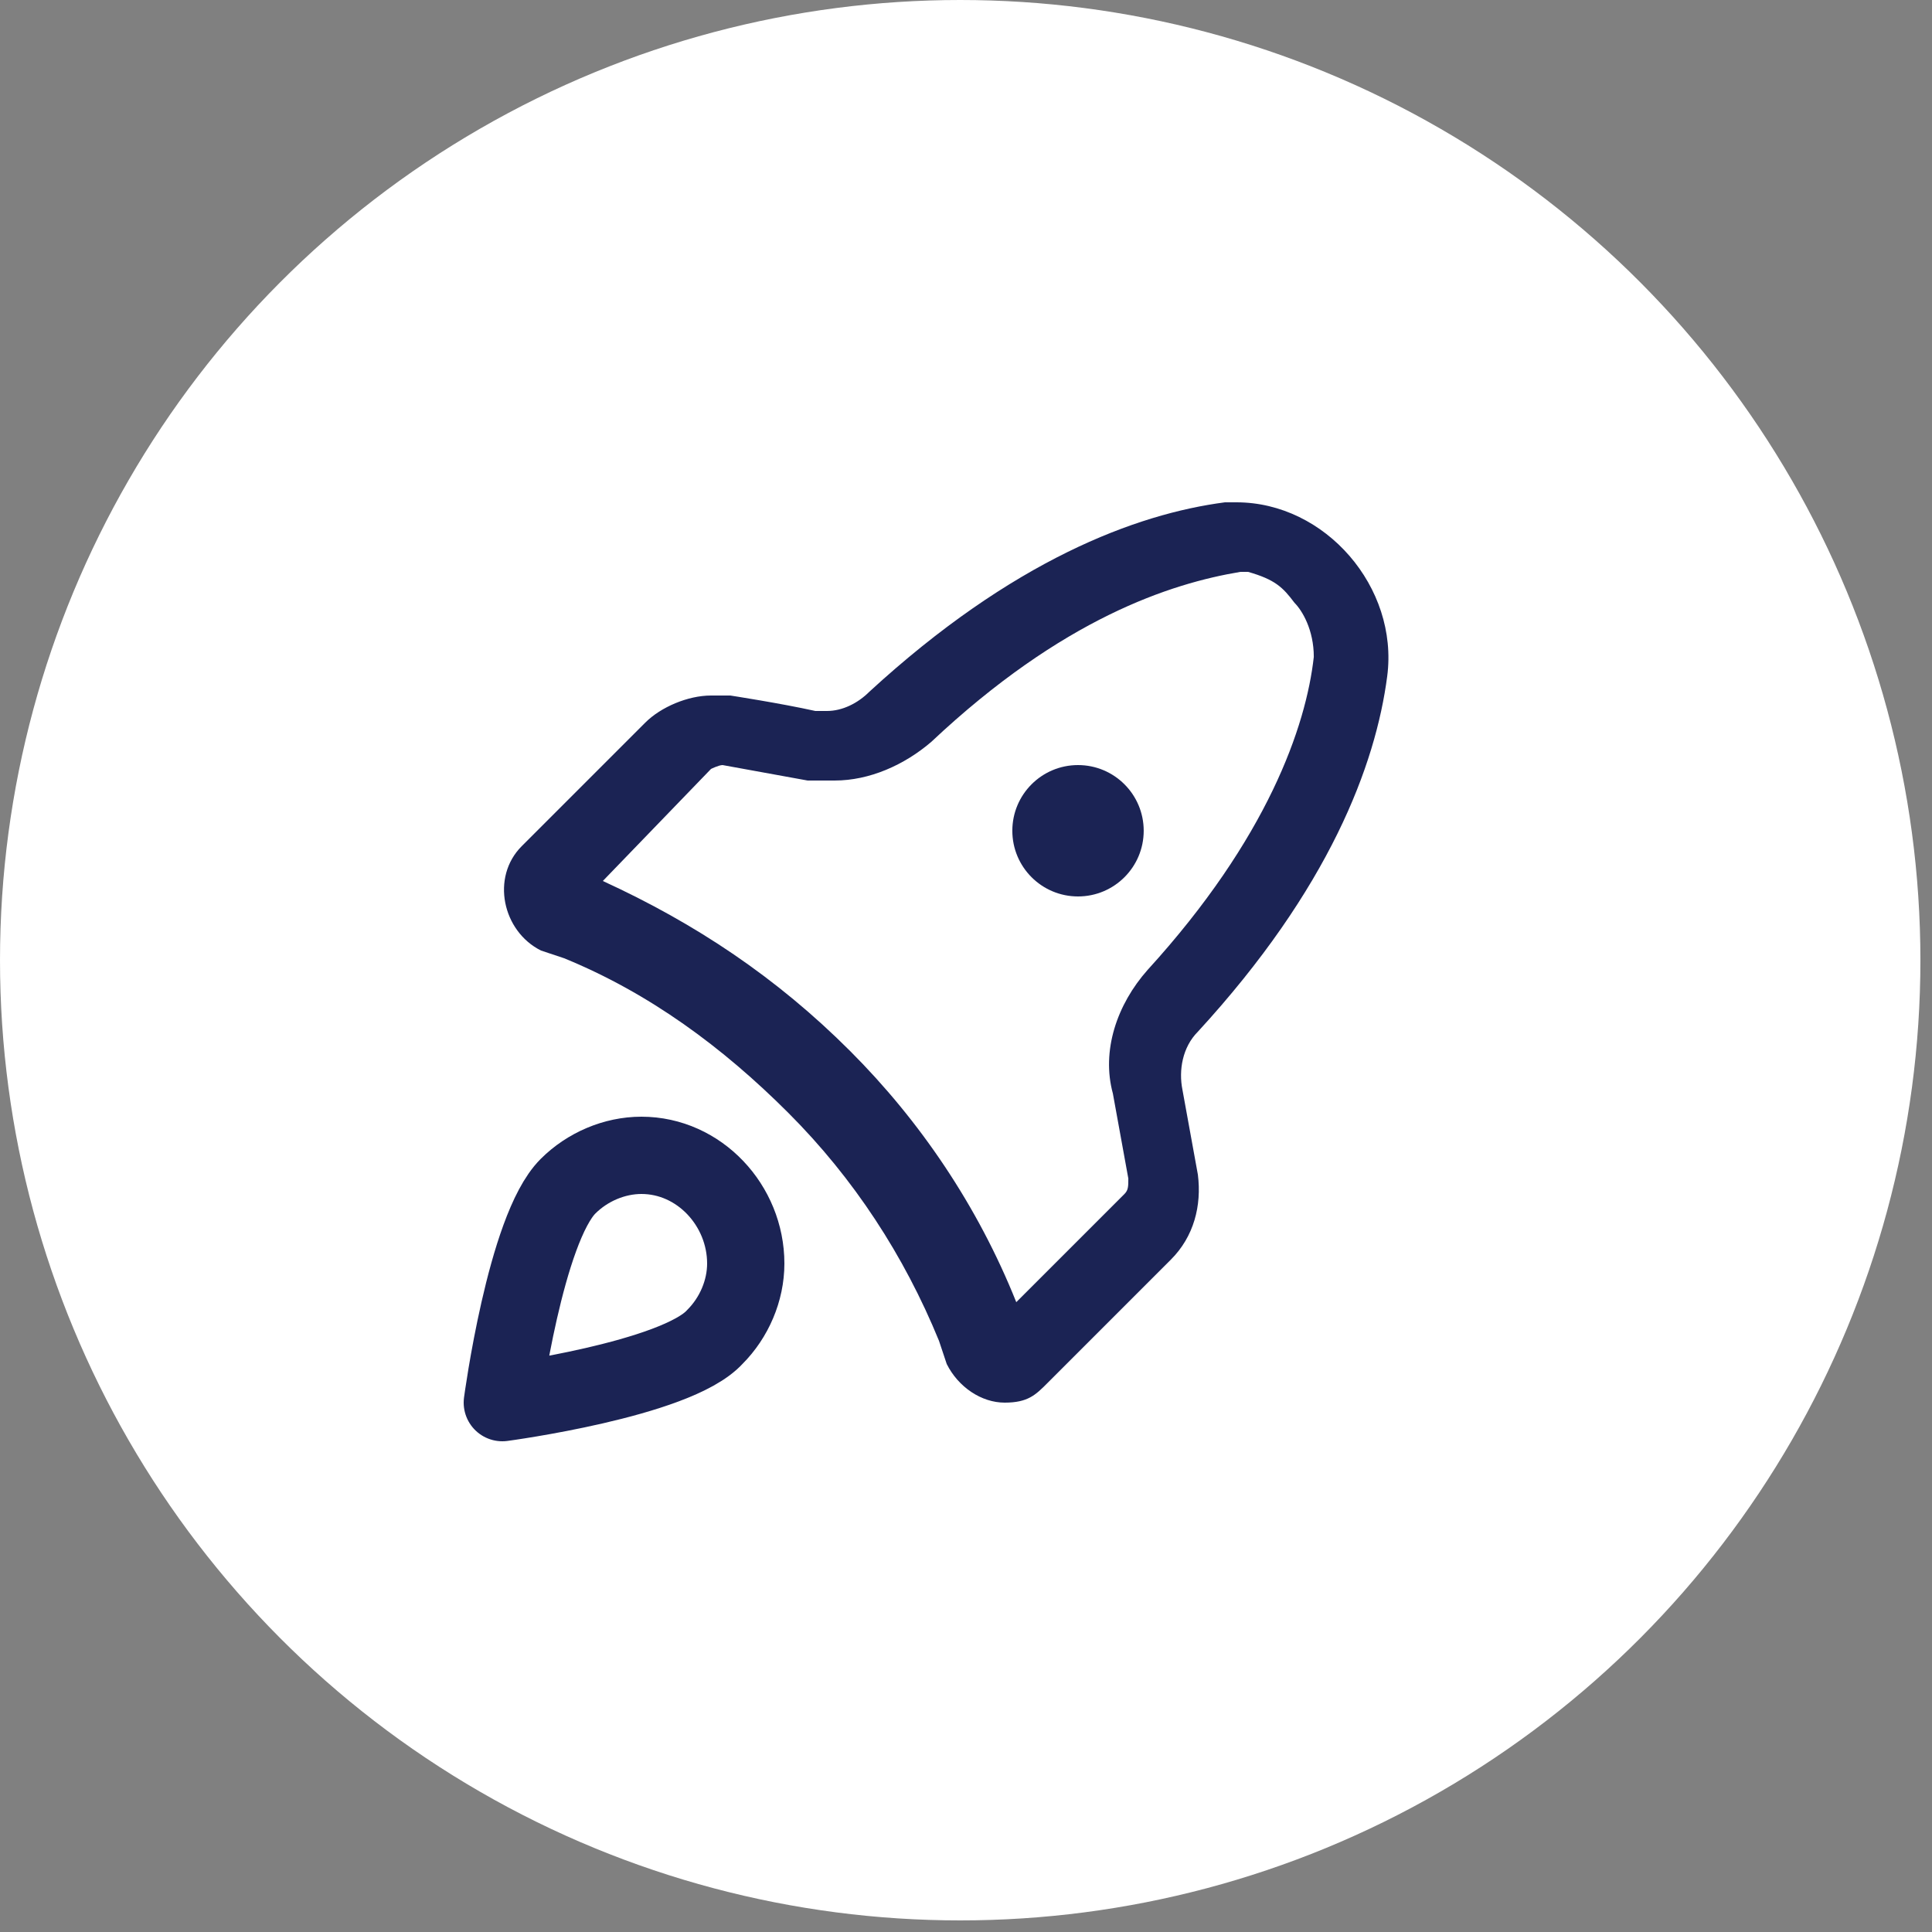
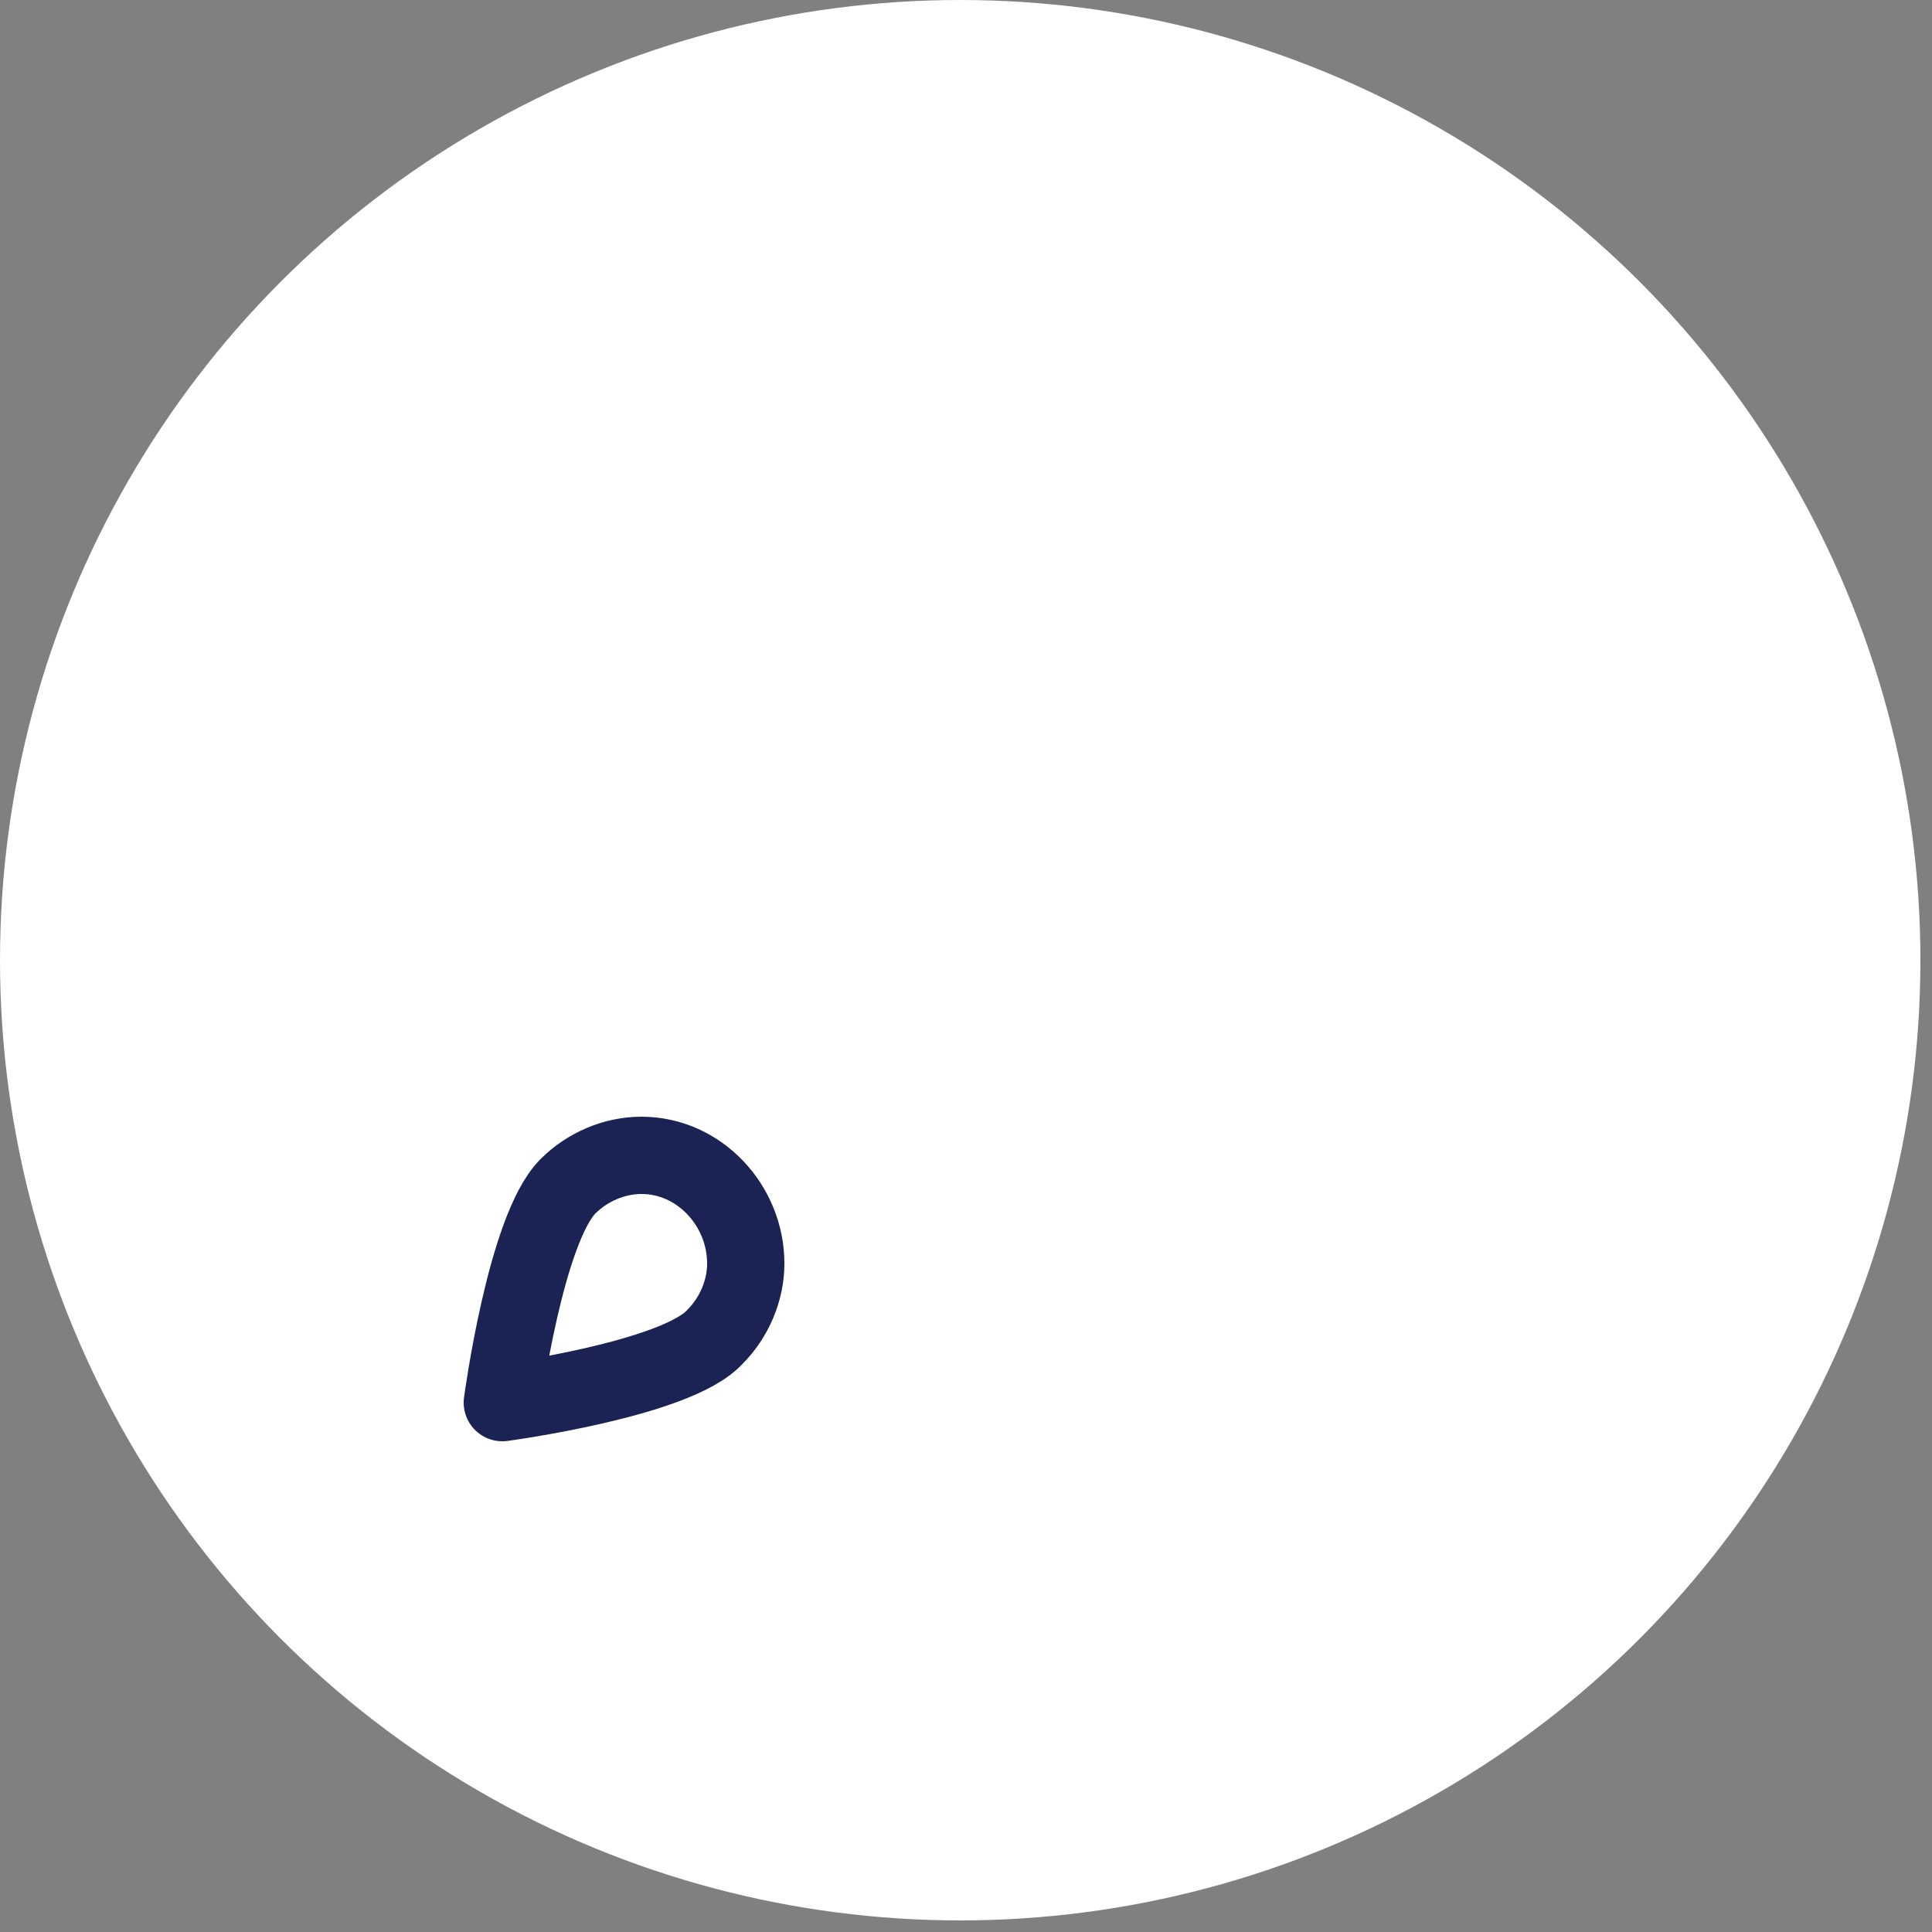
<svg xmlns="http://www.w3.org/2000/svg" width="50" height="50" viewBox="0 0 50 50" fill="none">
  <rect x="0" y="0" width="50" height="50" fill="#808080" stroke="none" />
  <circle cx="24.85" cy="24.85" r="24.85" fill="white" />
  <g clip-path="url(#clip0_2241_585)">
-     <path d="M32.301 14.8C33 15 33.201 15.2 33.501 15.6C33.701 15.8 34.001 16.3 34.001 17C33.801 18.8 32.801 21.7 29.701 25.1C28.901 26 28.501 27.2 28.801 28.3L29.201 30.5C29.201 30.7 29.201 30.8 29.101 30.9L26.301 33.7C25.301 31.2 23.801 29 22.001 27.2C20.101 25.3 18.001 23.9 15.601 22.8L18.401 19.9C18.401 19.9 18.601 19.8 18.701 19.8L20.901 20.2C21.101 20.2 21.401 20.2 21.601 20.2C22.501 20.2 23.401 19.8 24.101 19.2C27.501 16 30.301 15.1 32.101 14.8C32.101 14.8 32.201 14.8 32.301 14.8ZM32.201 13C32.001 13 31.901 13 31.701 13C29.401 13.3 26.201 14.5 22.501 17.9C22.201 18.2 21.801 18.4 21.401 18.4C21.001 18.4 21.201 18.4 21.101 18.4C20.201 18.2 18.901 18 18.901 18C18.701 18 18.601 18 18.401 18C17.801 18 17.101 18.3 16.701 18.7L13.501 21.9C12.701 22.7 13.001 24.1 14.001 24.6L14.601 24.8C16.801 25.7 18.701 27.1 20.401 28.8C22.101 30.5 23.401 32.5 24.301 34.7L24.501 35.3C24.801 35.9 25.401 36.3 26.001 36.3C26.601 36.3 26.801 36.1 27.101 35.8L30.301 32.6C30.901 32 31.101 31.2 31.001 30.4L30.601 28.2C30.501 27.7 30.601 27.1 31.001 26.7C34.401 23 35.601 19.8 35.901 17.5C36.201 15.2 34.3 13 32 13H32.201Z" fill="#1B2354" />
    <path d="M16.6 29.9C15.9 29.9 15.2 30.2 14.7 30.7C13.6 31.8 13 36.3 13 36.3C13 36.3 17.5 35.7 18.5 34.6C19 34.1 19.3 33.4 19.3 32.7C19.3 31.2 18.1 29.9 16.6 29.9Z" stroke="#1B2354" stroke-width="2" stroke-linejoin="round" />
-     <path d="M27.899 23.2C28.838 23.2 29.599 22.439 29.599 21.5C29.599 20.561 28.838 19.8 27.899 19.8C26.96 19.8 26.199 20.561 26.199 21.5C26.199 22.439 26.96 23.2 27.899 23.2Z" fill="#1B2354" />
  </g>
  <defs>
    <clipPath id="clip0_2241_585">
      <rect width="25" height="25.3" fill="white" transform="translate(12 12)" />
    </clipPath>
  </defs>
</svg>